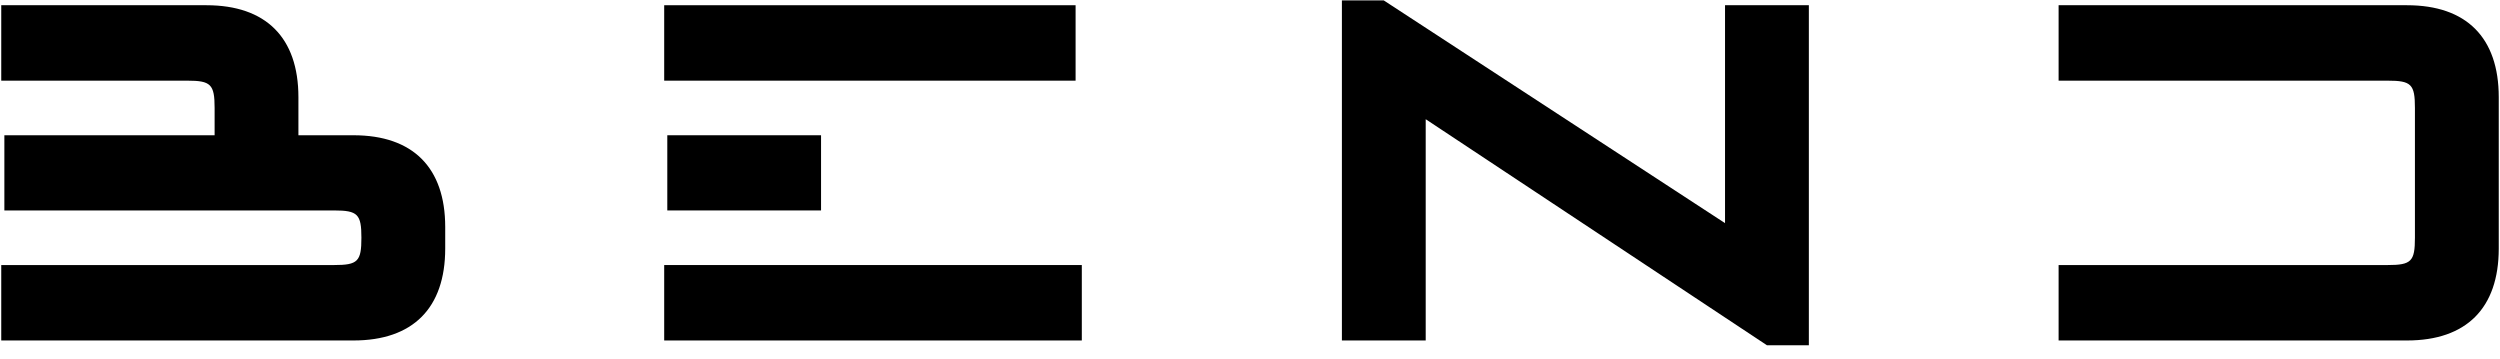
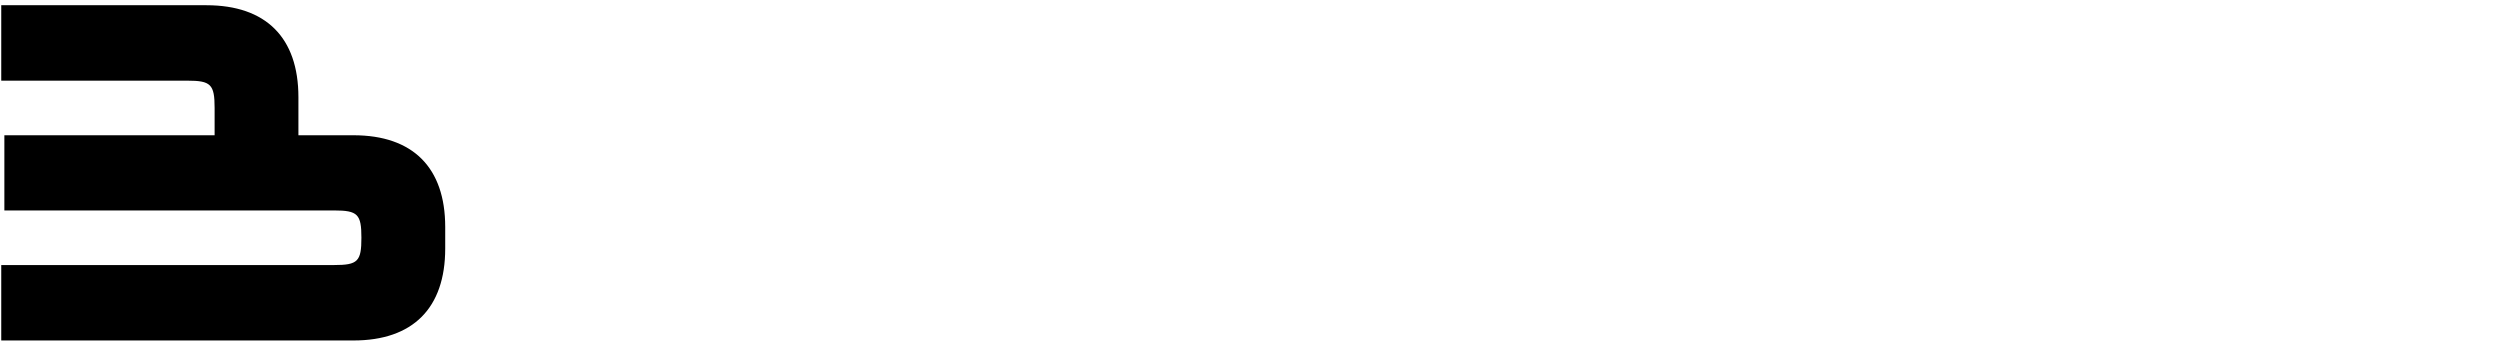
<svg xmlns="http://www.w3.org/2000/svg" width="174" height="25" viewBox="0 0 174 25" fill="none">
  <path d="M0.087 23.697H24.604C28.737 23.697 30.987 21.447 30.987 17.297V15.797C30.987 11.664 28.737 9.414 24.604 9.414H20.77V6.764C20.77 2.614 18.504 0.364 14.37 0.364H0.087V5.614H13.037C14.67 5.614 14.937 5.864 14.937 7.514V9.414H0.304V14.647H23.254C24.904 14.647 25.154 14.914 25.154 16.547C25.154 18.197 24.904 18.447 23.254 18.447H0.087V23.697Z" fill="black" />
-   <path d="M46.444 9.414V14.647H57.145V9.414H46.444ZM46.228 23.697H75.294V18.447H46.228V23.697ZM46.228 5.614H74.861V0.364H46.228V5.614Z" fill="black" />
-   <path d="M122.979 24.03H125.896V0.364H120.062V15.53L96.312 0.03H93.396V23.697H99.229V8.297L122.979 24.03Z" fill="black" />
-   <path d="M167.529 0.364H143.279V5.614H166.179C167.829 5.614 168.079 5.864 168.079 7.514V16.547C168.079 18.197 167.829 18.447 166.179 18.447H143.279V23.697H167.529C171.663 23.697 173.913 21.447 173.913 17.297V6.764C173.913 2.614 171.663 0.364 167.529 0.364Z" fill="black" />
</svg>